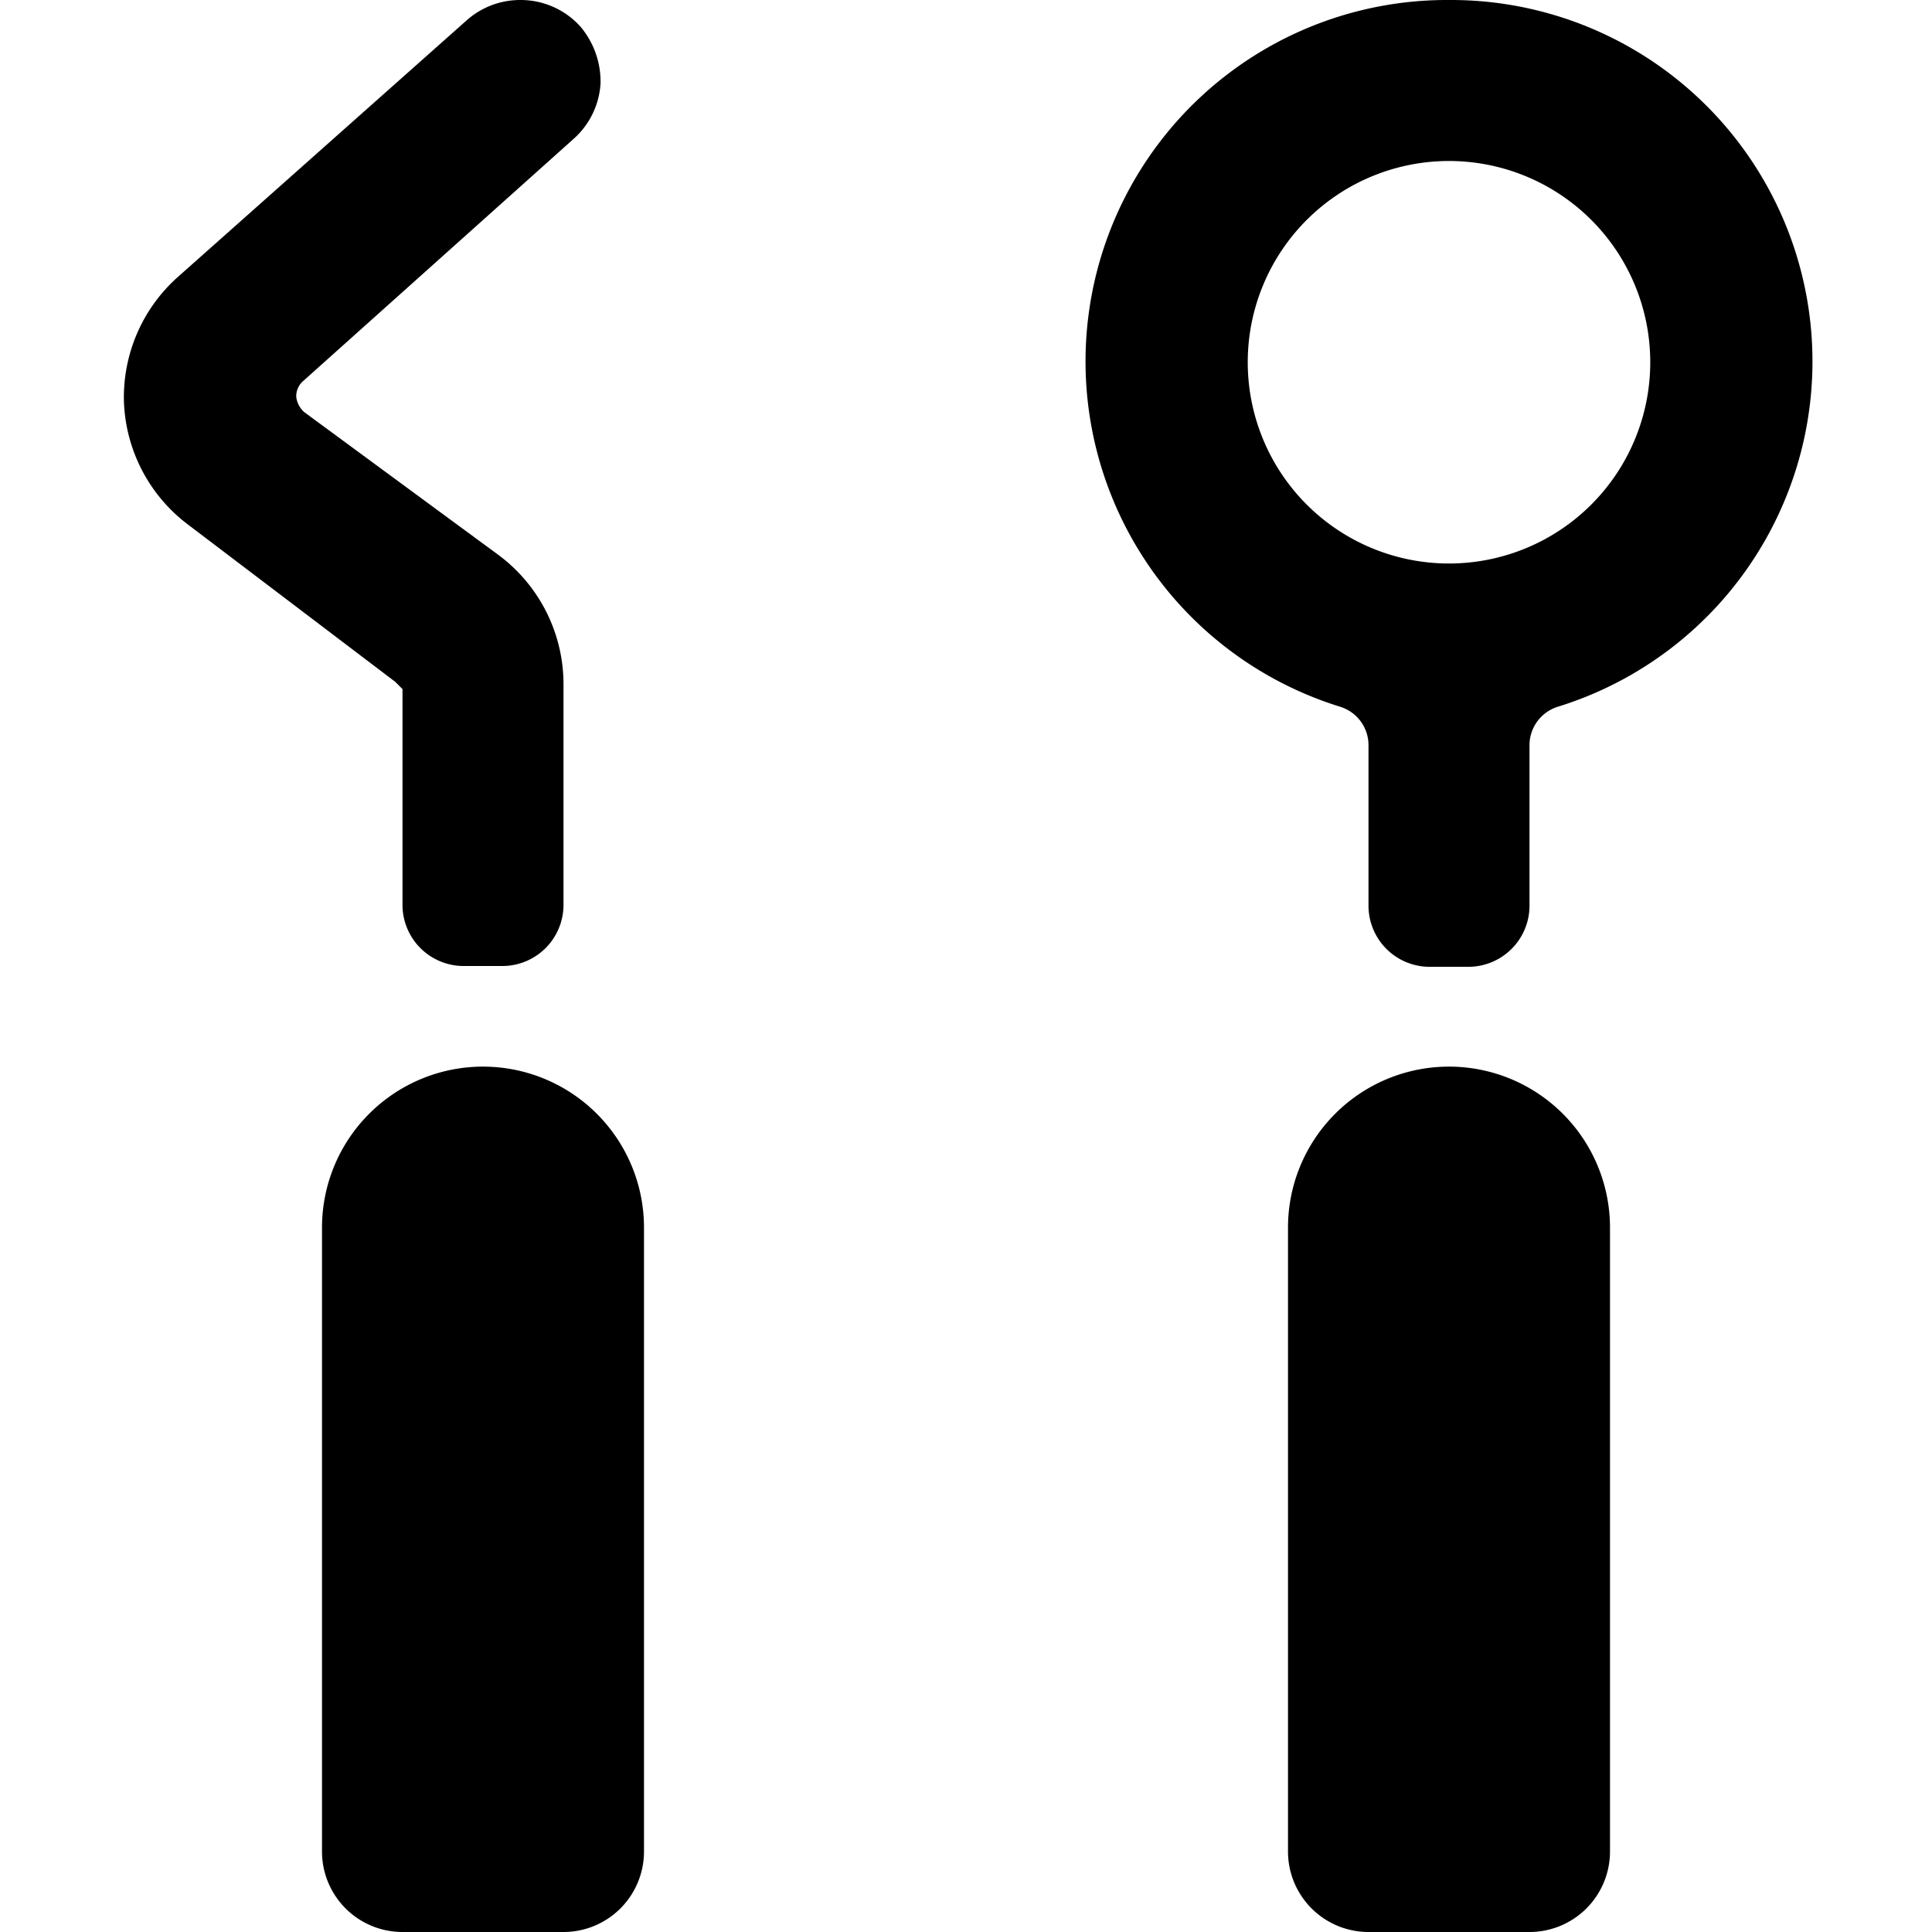
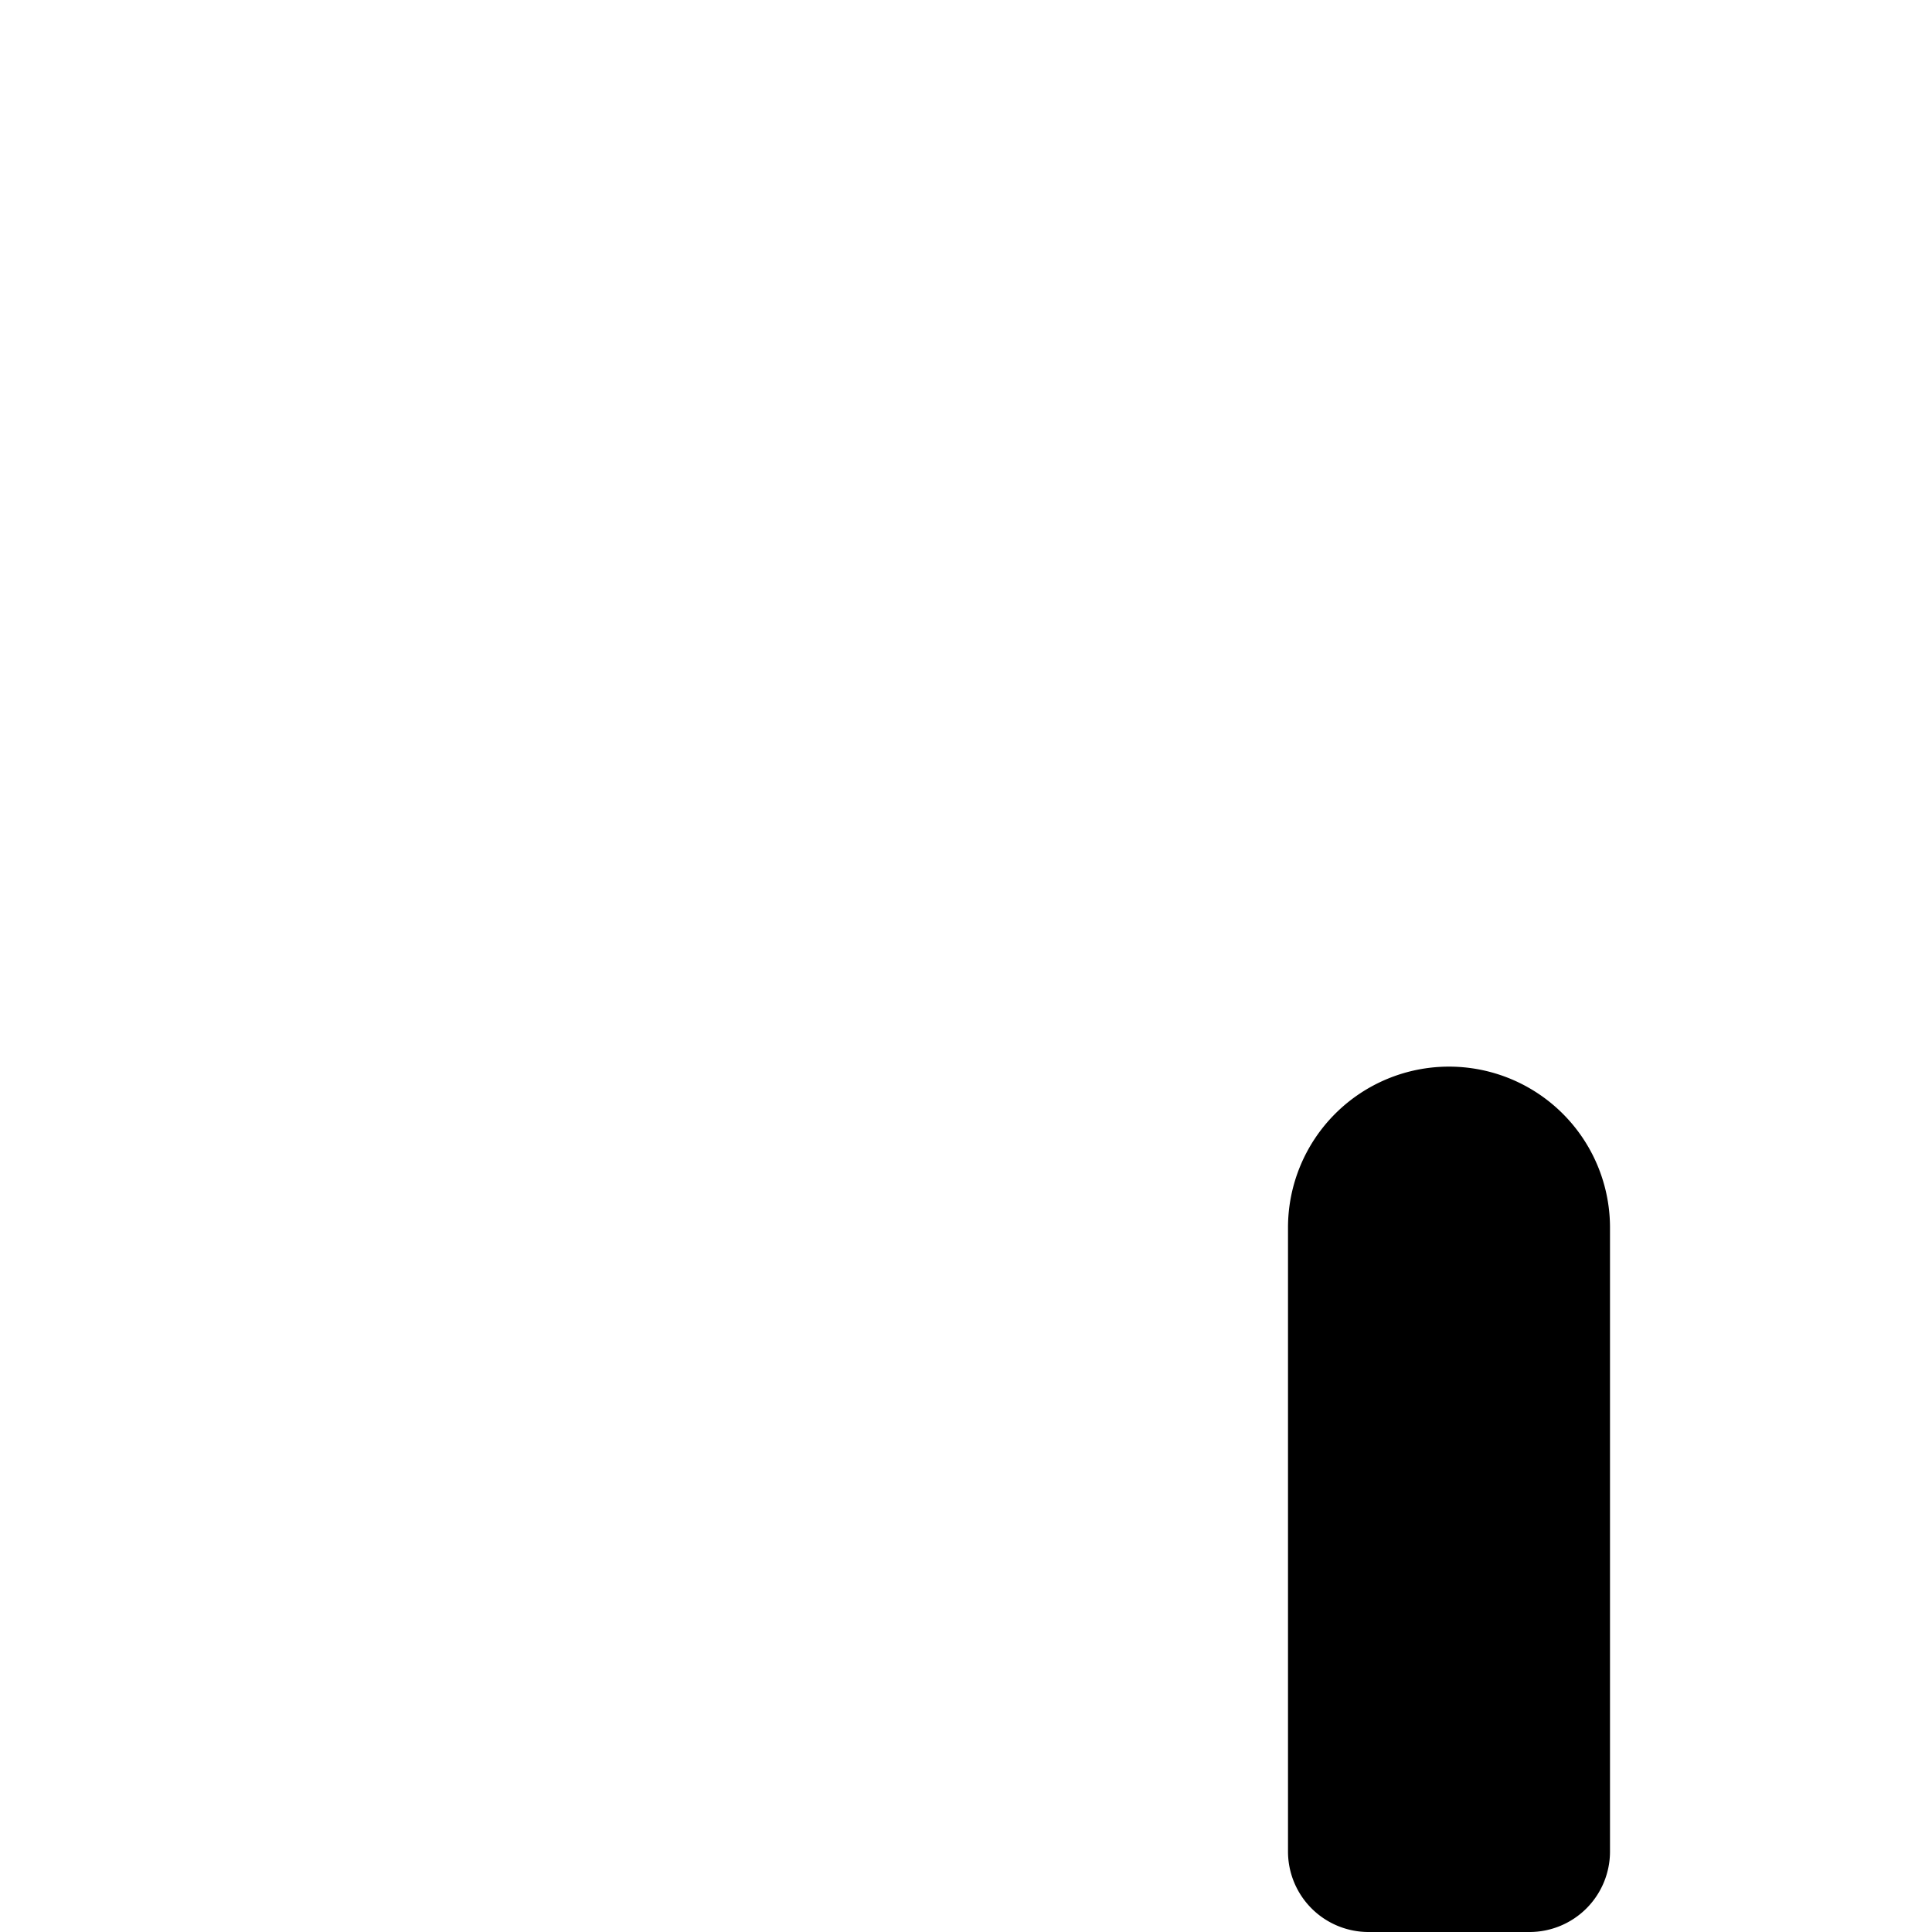
<svg xmlns="http://www.w3.org/2000/svg" viewBox="0 0 24 24">
  <g>
-     <path d="M6 13.25a2 2 0 0 0 -2 2V23a1 1 0 0 0 1 1h2a1 1 0 0 0 1 -1v-7.75a2 2 0 0 0 -2 -2Z" fill="#000000" stroke-width="1" />
    <path d="M18 13.25a2 2 0 0 0 -2 2V23a1 1 0 0 0 1 1h2a1 1 0 0 0 1 -1v-7.75a2 2 0 0 0 -2 -2Z" fill="#000000" stroke-width="1" />
-     <path d="M5 8.56v2.69a0.76 0.76 0 0 0 0.75 0.75h0.5a0.76 0.76 0 0 0 0.75 -0.75V8.5a2 2 0 0 0 -0.8 -1.6L3.78 5.12a0.3 0.3 0 0 1 -0.1 -0.19 0.25 0.25 0 0 1 0.09 -0.2l3.35 -3a1 1 0 0 0 0.34 -0.69 1.06 1.06 0 0 0 -0.25 -0.71A1 1 0 0 0 6.46 0a1 1 0 0 0 -0.66 0.25L2.21 3.44A2 2 0 0 0 1.54 5a2 2 0 0 0 0.8 1.52l2.57 1.95Z" fill="#000000" stroke-width="1" />
-     <path d="M18 0a4.49 4.49 0 0 0 -1.35 8.78 0.5 0.5 0 0 1 0.35 0.48v2a0.76 0.76 0 0 0 0.75 0.75h0.5a0.76 0.76 0 0 0 0.75 -0.75v-2a0.5 0.5 0 0 1 0.35 -0.48A4.49 4.49 0 0 0 18 0Zm0 7a2.5 2.5 0 1 1 2.5 -2.5A2.5 2.5 0 0 1 18 7Z" fill="#000000" stroke-width="1" />
  </g>
</svg>